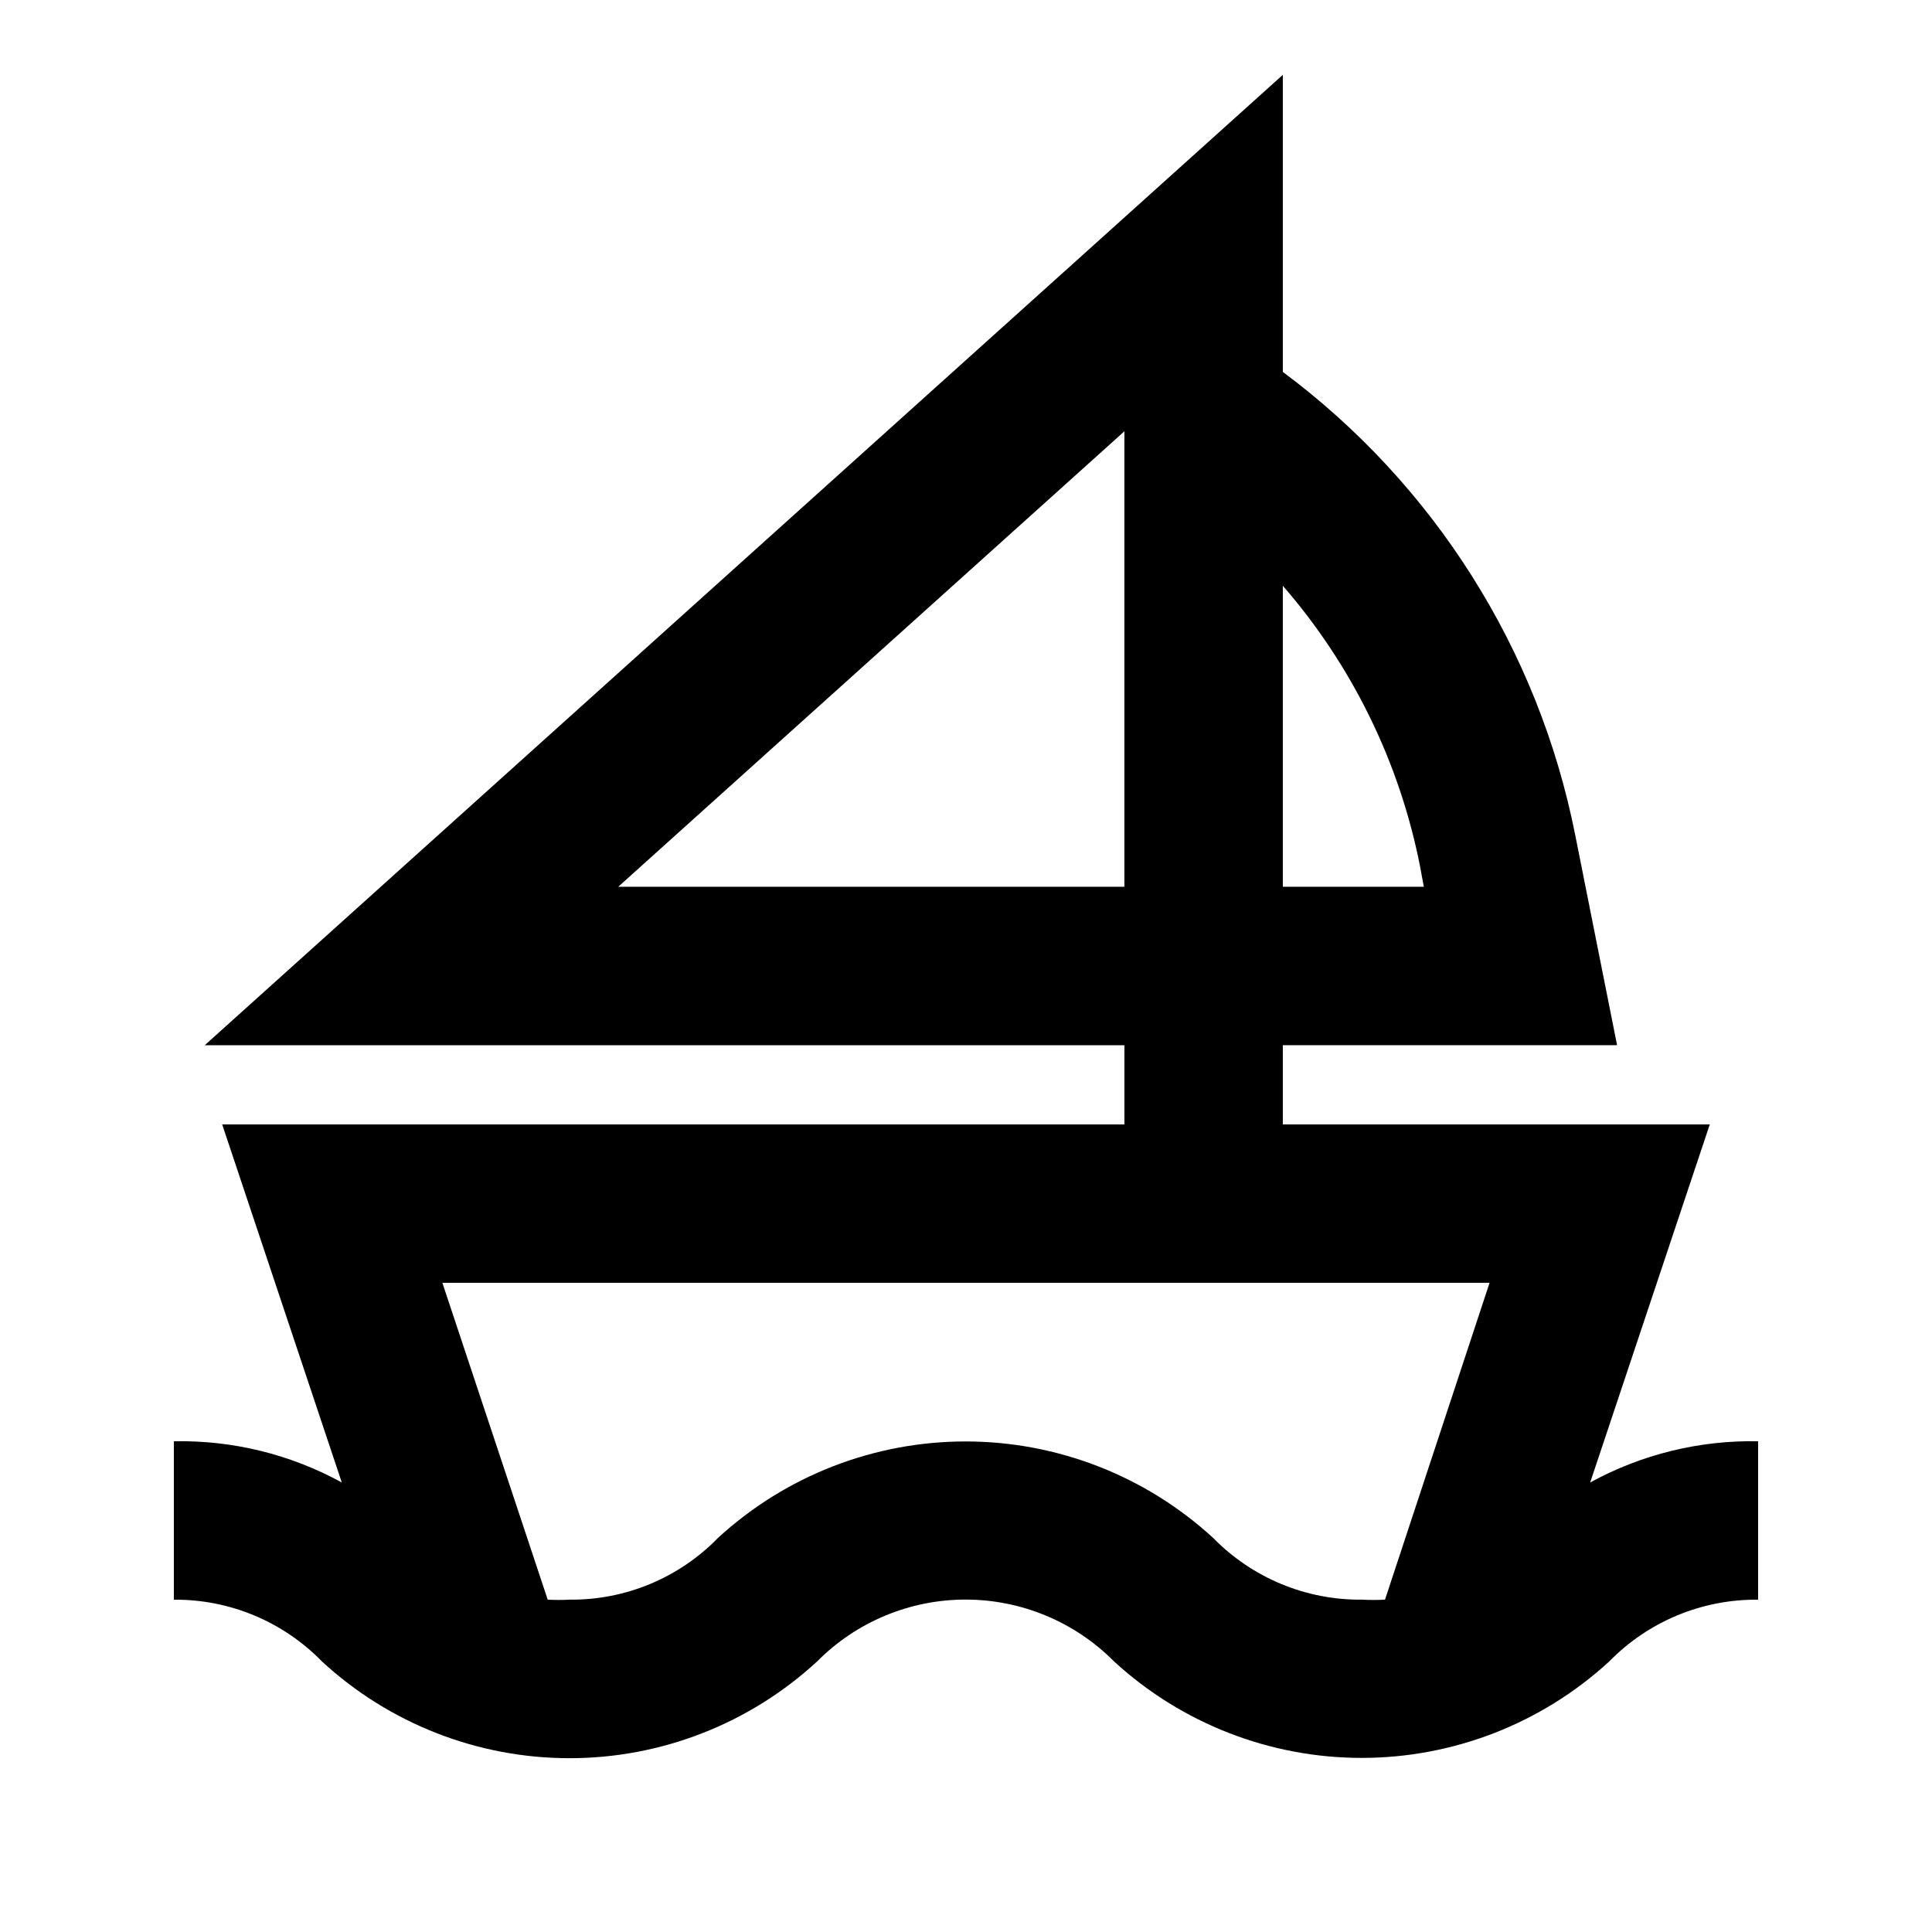
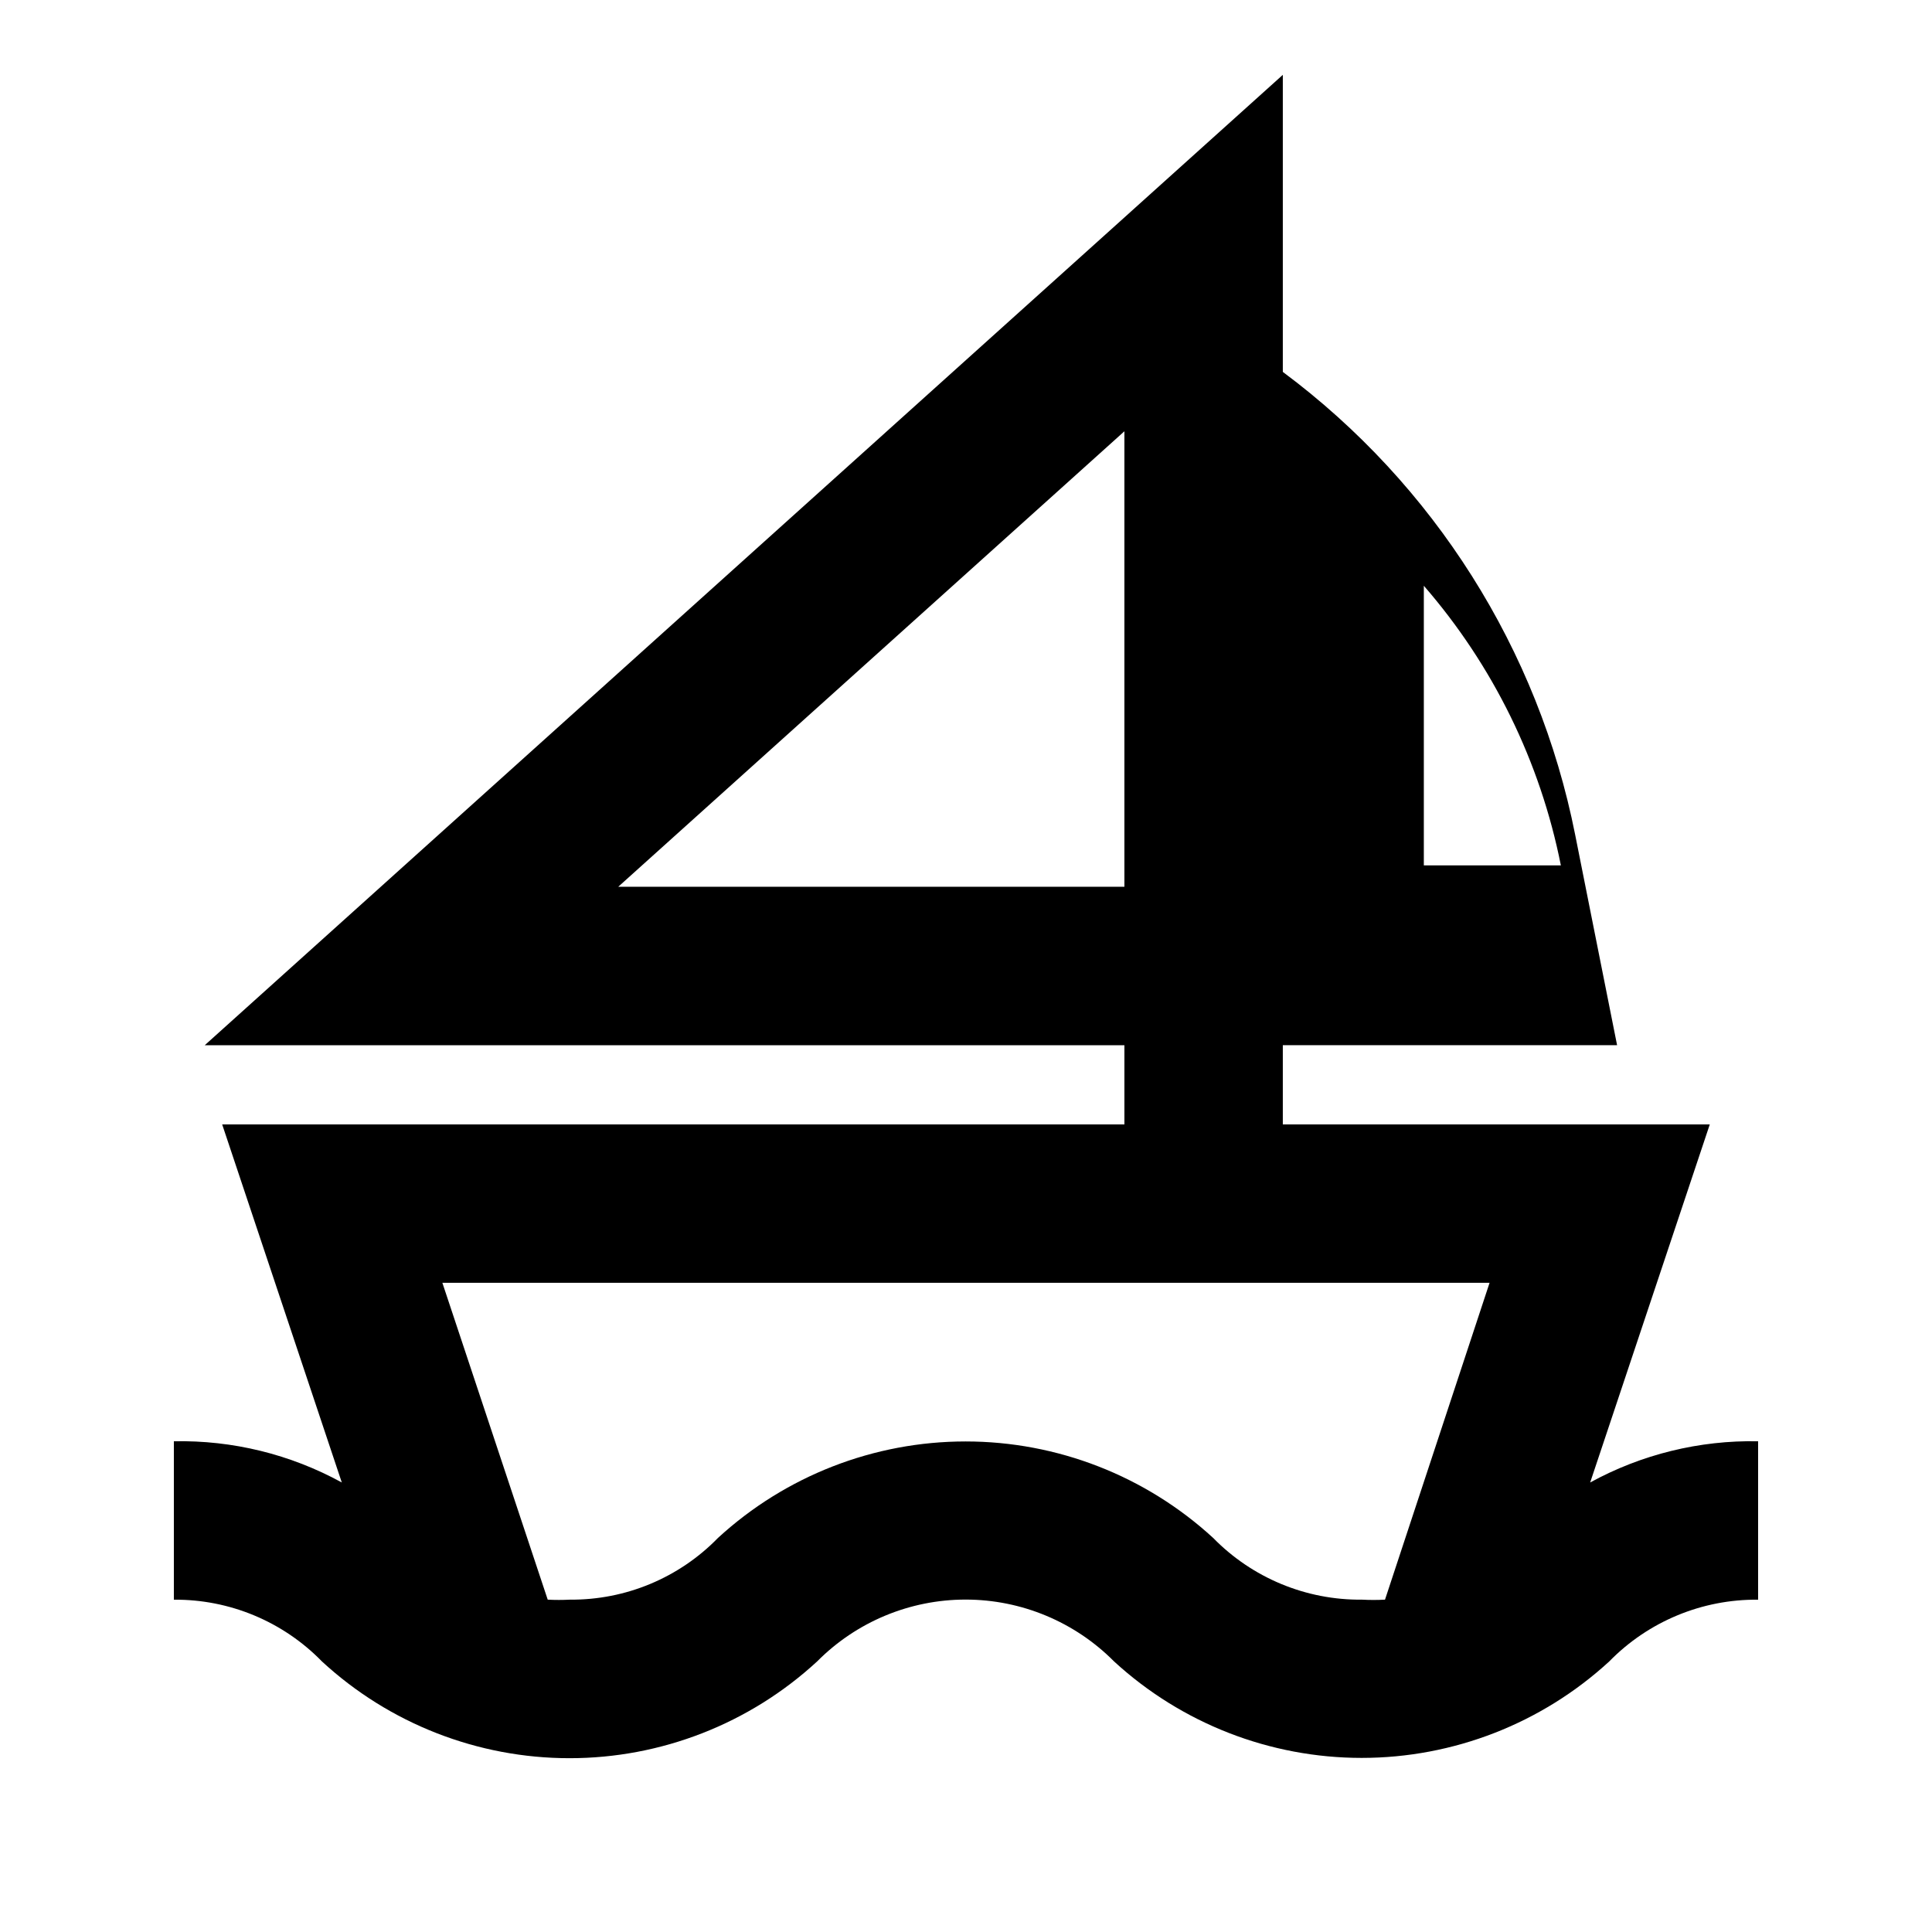
<svg xmlns="http://www.w3.org/2000/svg" fill="#000000" width="800px" height="800px" version="1.1" viewBox="144 144 512 512">
-   <path d="m597.11 441.98h-113.15v-20.992h88.586l-11.125-55.84c-9.75-49.047-37.352-92.73-77.461-122.59v-78.723l-285.7 257.16h243.72v20.992h-239.1l31.699 94.883c-13.625-7.469-28.969-11.234-44.504-10.918v41.984c14.77-0.121 28.949 5.793 39.254 16.375 17.871 16.48 41.293 25.629 65.602 25.629s47.727-9.148 65.602-25.629c10.406-10.5 24.574-16.406 39.359-16.406 14.781 0 28.953 5.906 39.359 16.406 17.895 16.434 41.305 25.551 65.602 25.551 24.293 0 47.703-9.117 65.598-25.551 10.371-10.613 24.629-16.531 39.465-16.375v-41.984c-15.531-0.305-30.875 3.457-44.504 10.918zm-76.832-68.645 1.051 5.668h-37.367v-79.77c18.348 21.121 30.863 46.66 36.316 74.102zm-212.44 5.668 134.14-120.71v120.71zm157.65 172.55h-0.004c-17.895-16.434-41.305-25.555-65.598-25.555-24.297 0-47.707 9.121-65.602 25.555-10.305 10.582-24.484 16.496-39.254 16.371-1.957 0.102-3.922 0.102-5.879 0l-27.918-83.969h277.52l-27.711 83.969c-2.027 0.109-4.059 0.109-6.09 0-14.836 0.156-29.094-5.758-39.465-16.371z" />
+   <path d="m597.11 441.98h-113.15v-20.992h88.586l-11.125-55.84c-9.75-49.047-37.352-92.73-77.461-122.59v-78.723l-285.7 257.16h243.72v20.992h-239.1l31.699 94.883c-13.625-7.469-28.969-11.234-44.504-10.918v41.984c14.77-0.121 28.949 5.793 39.254 16.375 17.871 16.48 41.293 25.629 65.602 25.629s47.727-9.148 65.602-25.629c10.406-10.5 24.574-16.406 39.359-16.406 14.781 0 28.953 5.906 39.359 16.406 17.895 16.434 41.305 25.551 65.602 25.551 24.293 0 47.703-9.117 65.598-25.551 10.371-10.613 24.629-16.531 39.465-16.375v-41.984c-15.531-0.305-30.875 3.457-44.504 10.918zm-76.832-68.645 1.051 5.668v-79.77c18.348 21.121 30.863 46.66 36.316 74.102zm-212.44 5.668 134.14-120.71v120.71zm157.65 172.55h-0.004c-17.895-16.434-41.305-25.555-65.598-25.555-24.297 0-47.707 9.121-65.602 25.555-10.305 10.582-24.484 16.496-39.254 16.371-1.957 0.102-3.922 0.102-5.879 0l-27.918-83.969h277.52l-27.711 83.969c-2.027 0.109-4.059 0.109-6.09 0-14.836 0.156-29.094-5.758-39.465-16.371z" />
</svg>